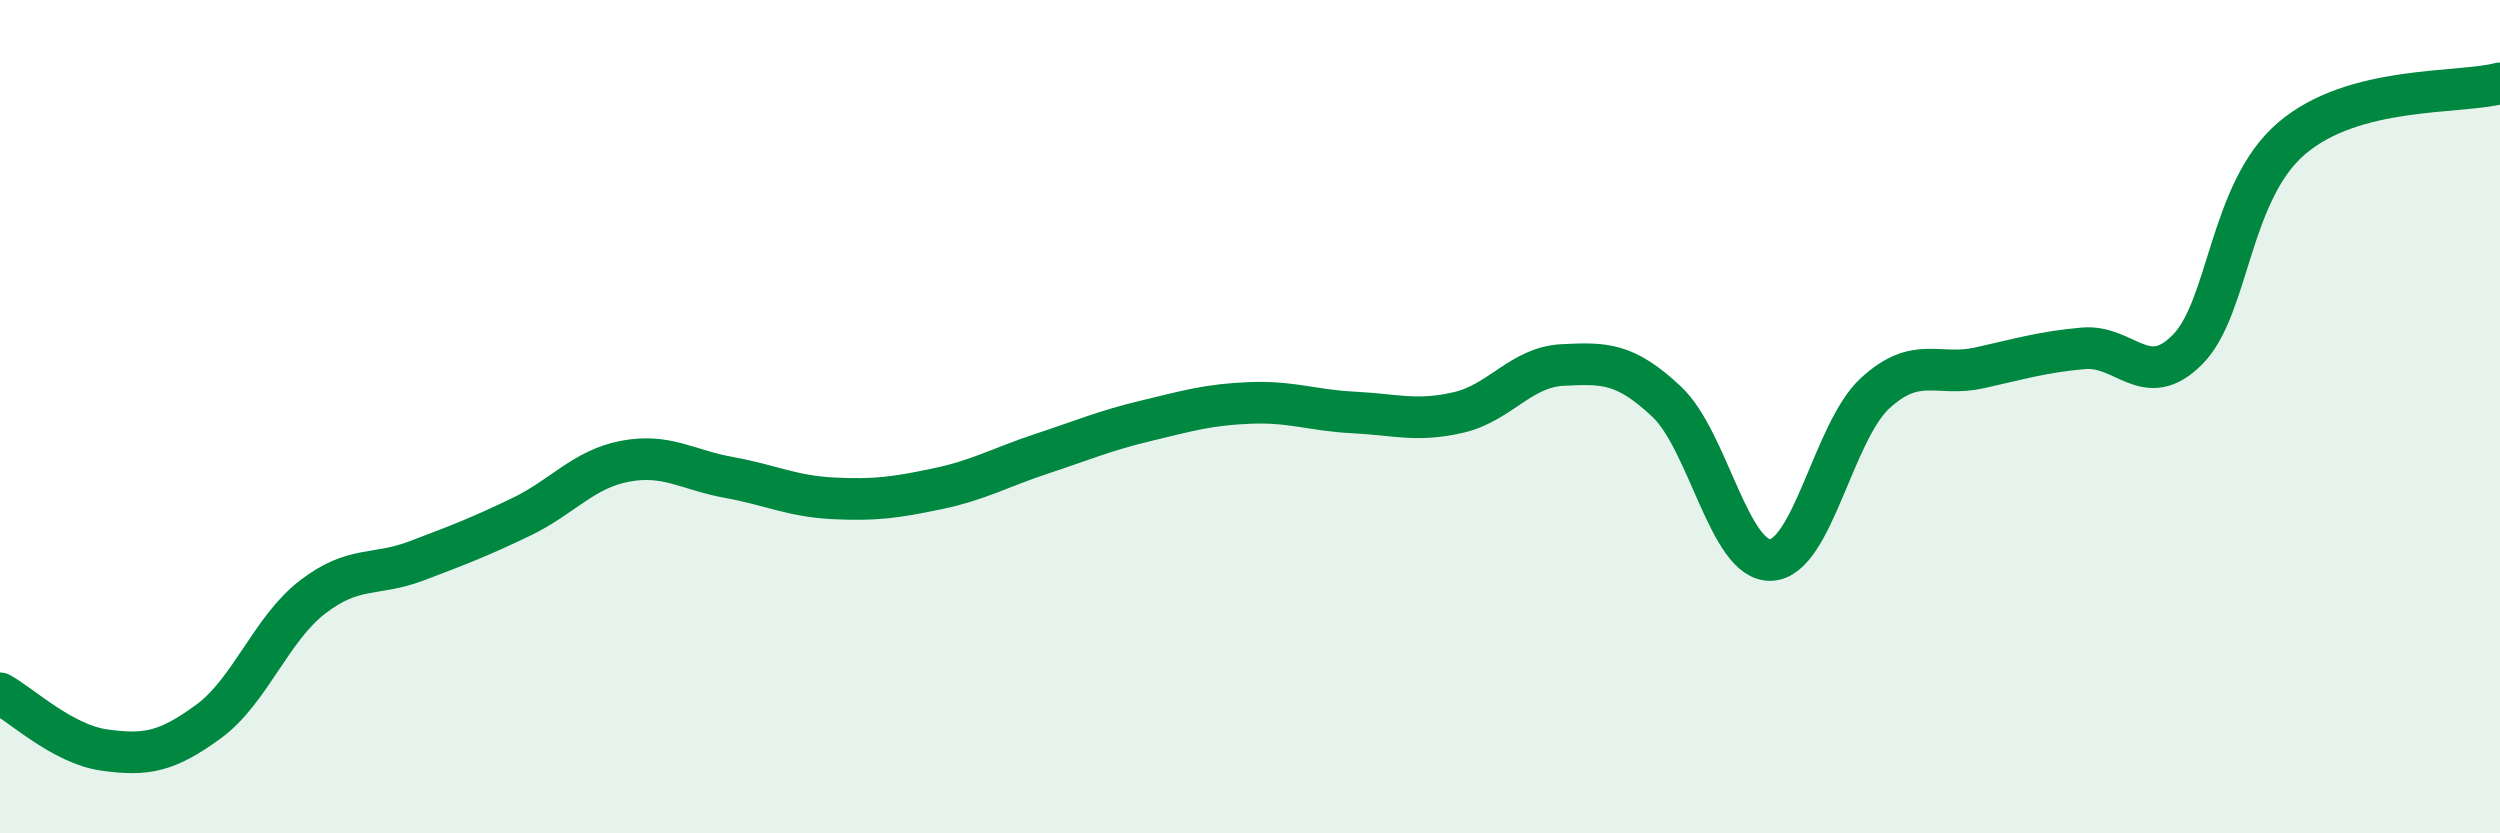
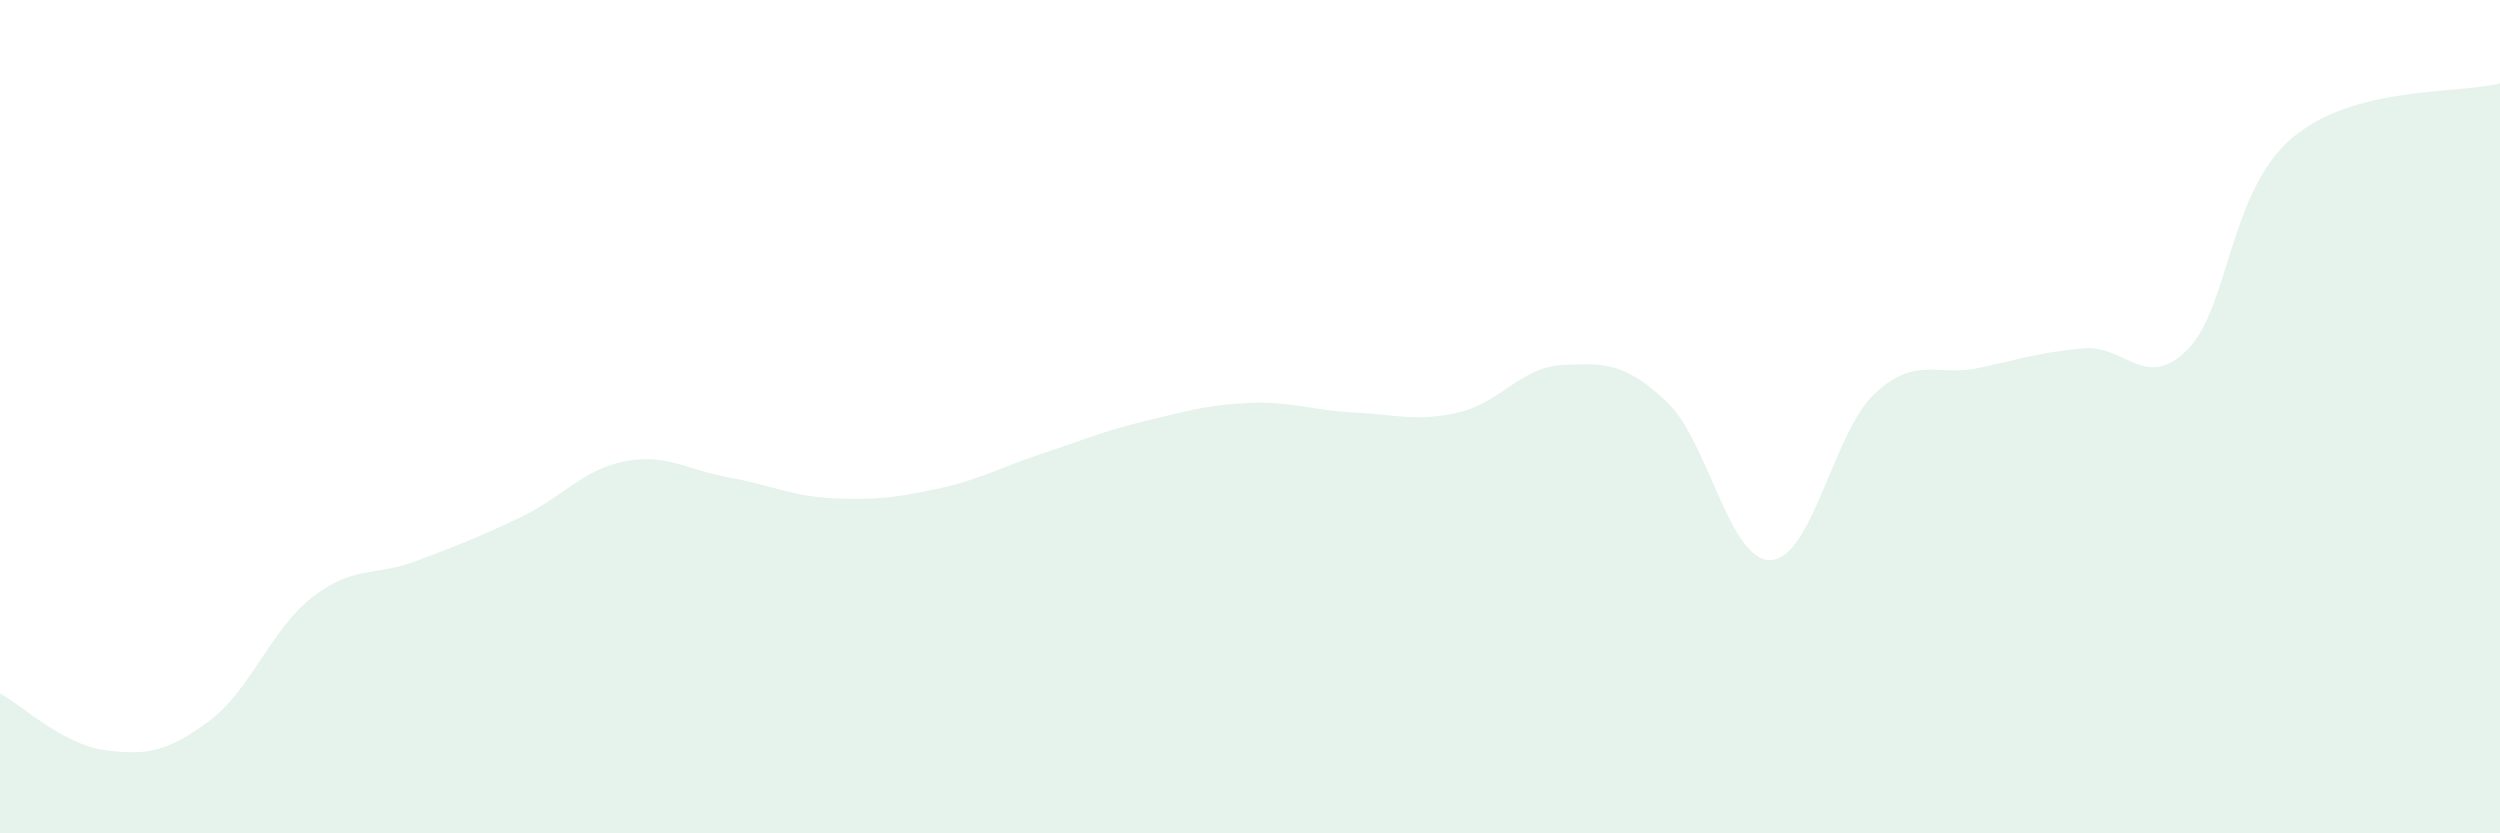
<svg xmlns="http://www.w3.org/2000/svg" width="60" height="20" viewBox="0 0 60 20">
  <path d="M 0,16.64 C 0.5,16.91 1.5,17.86 2.5,18 C 3.5,18.14 4,18.05 5,17.32 C 6,16.59 6.5,15.1 7.5,14.33 C 8.5,13.56 9,13.84 10,13.46 C 11,13.08 11.5,12.89 12.5,12.41 C 13.5,11.93 14,11.26 15,11.07 C 16,10.88 16.5,11.28 17.5,11.46 C 18.5,11.64 19,11.91 20,11.96 C 21,12.01 21.5,11.94 22.5,11.73 C 23.5,11.52 24,11.22 25,10.89 C 26,10.56 26.5,10.34 27.5,10.1 C 28.5,9.86 29,9.71 30,9.67 C 31,9.63 31.5,9.85 32.5,9.9 C 33.5,9.95 34,10.13 35,9.9 C 36,9.67 36.5,8.81 37.5,8.76 C 38.5,8.71 39,8.7 40,9.64 C 41,10.58 41.5,13.48 42.5,13.44 C 43.5,13.4 44,10.36 45,9.44 C 46,8.52 46.5,9.05 47.5,8.83 C 48.5,8.61 49,8.45 50,8.36 C 51,8.27 51.5,9.4 52.5,8.39 C 53.5,7.38 53.5,4.6 55,3.32 C 56.5,2.04 59,2.26 60,2L60 20L0 20Z" fill="#008740" opacity="0.1" stroke-linecap="round" stroke-linejoin="round" />
-   <path d="M 0,16.64 C 0.5,16.91 1.5,17.86 2.5,18 C 3.5,18.14 4,18.05 5,17.32 C 6,16.59 6.5,15.1 7.5,14.33 C 8.5,13.56 9,13.84 10,13.46 C 11,13.08 11.5,12.89 12.5,12.41 C 13.5,11.93 14,11.26 15,11.07 C 16,10.88 16.5,11.28 17.5,11.46 C 18.5,11.64 19,11.91 20,11.96 C 21,12.01 21.5,11.94 22.5,11.73 C 23.5,11.52 24,11.22 25,10.89 C 26,10.56 26.5,10.34 27.5,10.1 C 28.5,9.86 29,9.71 30,9.67 C 31,9.63 31.5,9.85 32.5,9.9 C 33.5,9.95 34,10.13 35,9.9 C 36,9.67 36.5,8.81 37.5,8.76 C 38.5,8.71 39,8.7 40,9.64 C 41,10.58 41.5,13.48 42.5,13.44 C 43.5,13.4 44,10.36 45,9.44 C 46,8.52 46.5,9.05 47.5,8.83 C 48.5,8.61 49,8.45 50,8.36 C 51,8.27 51.5,9.4 52.5,8.39 C 53.5,7.38 53.5,4.6 55,3.32 C 56.5,2.04 59,2.26 60,2" stroke="#008740" stroke-width="1" fill="none" stroke-linecap="round" stroke-linejoin="round" />
</svg>